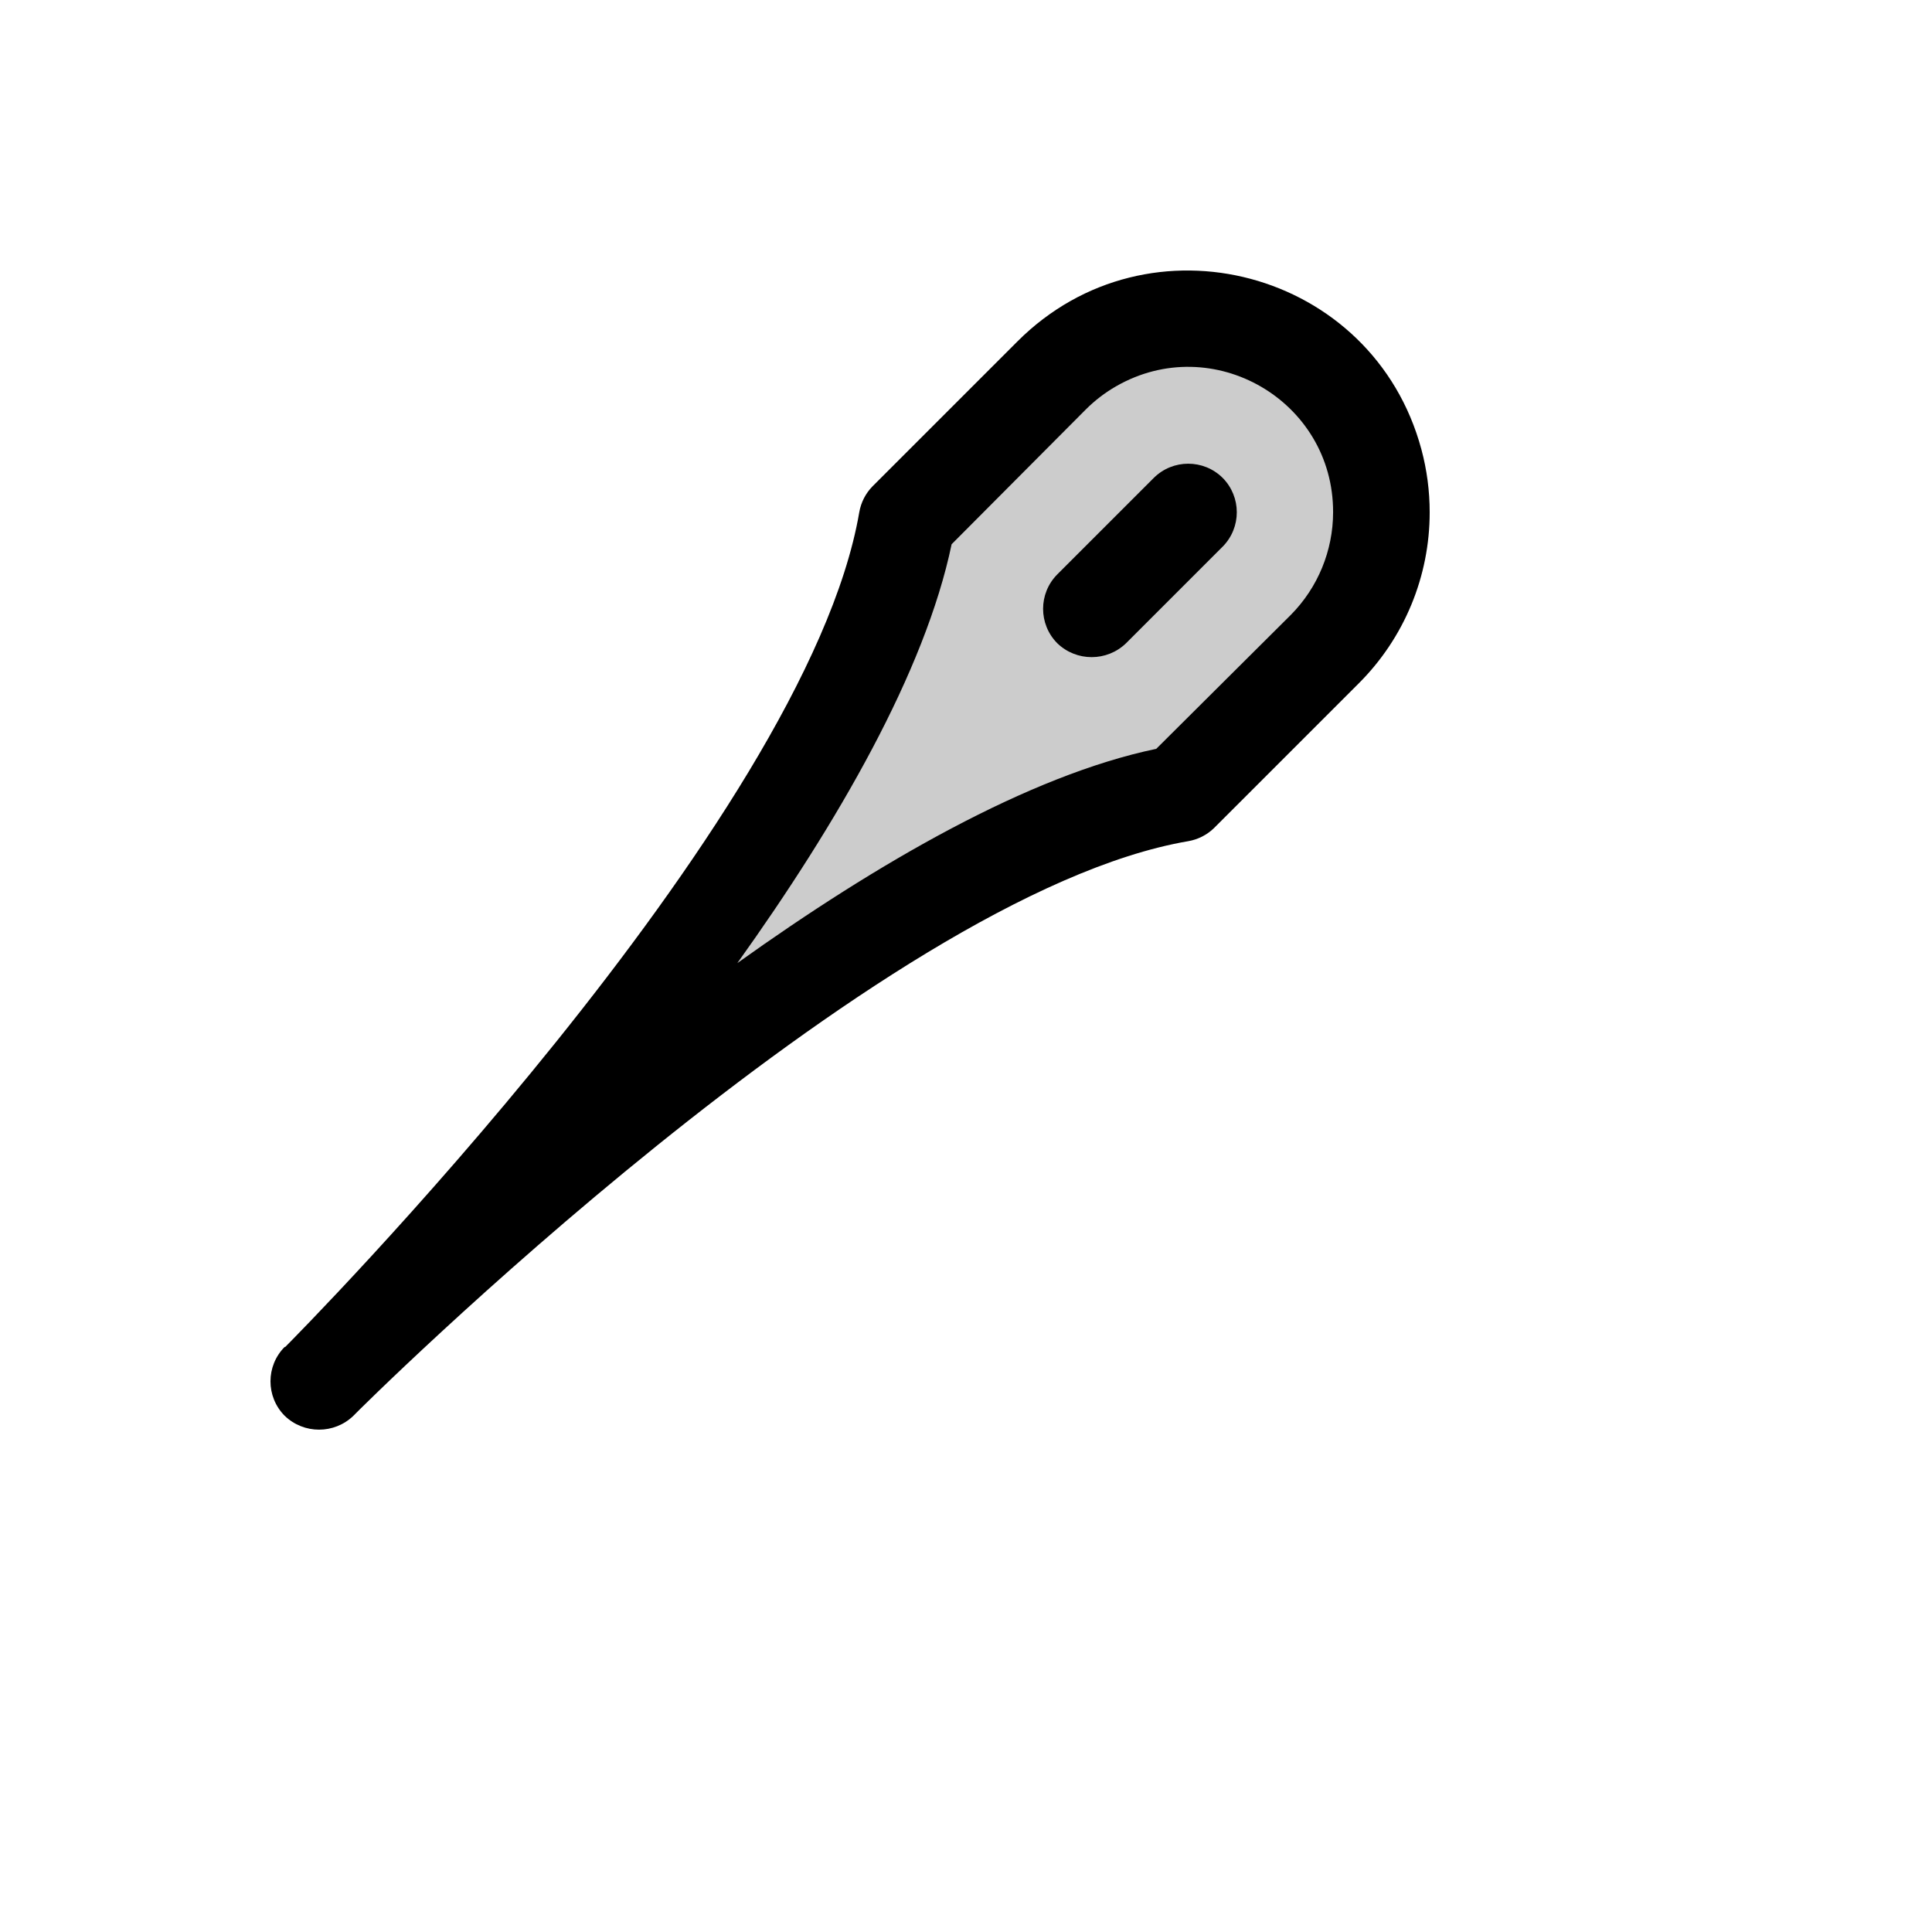
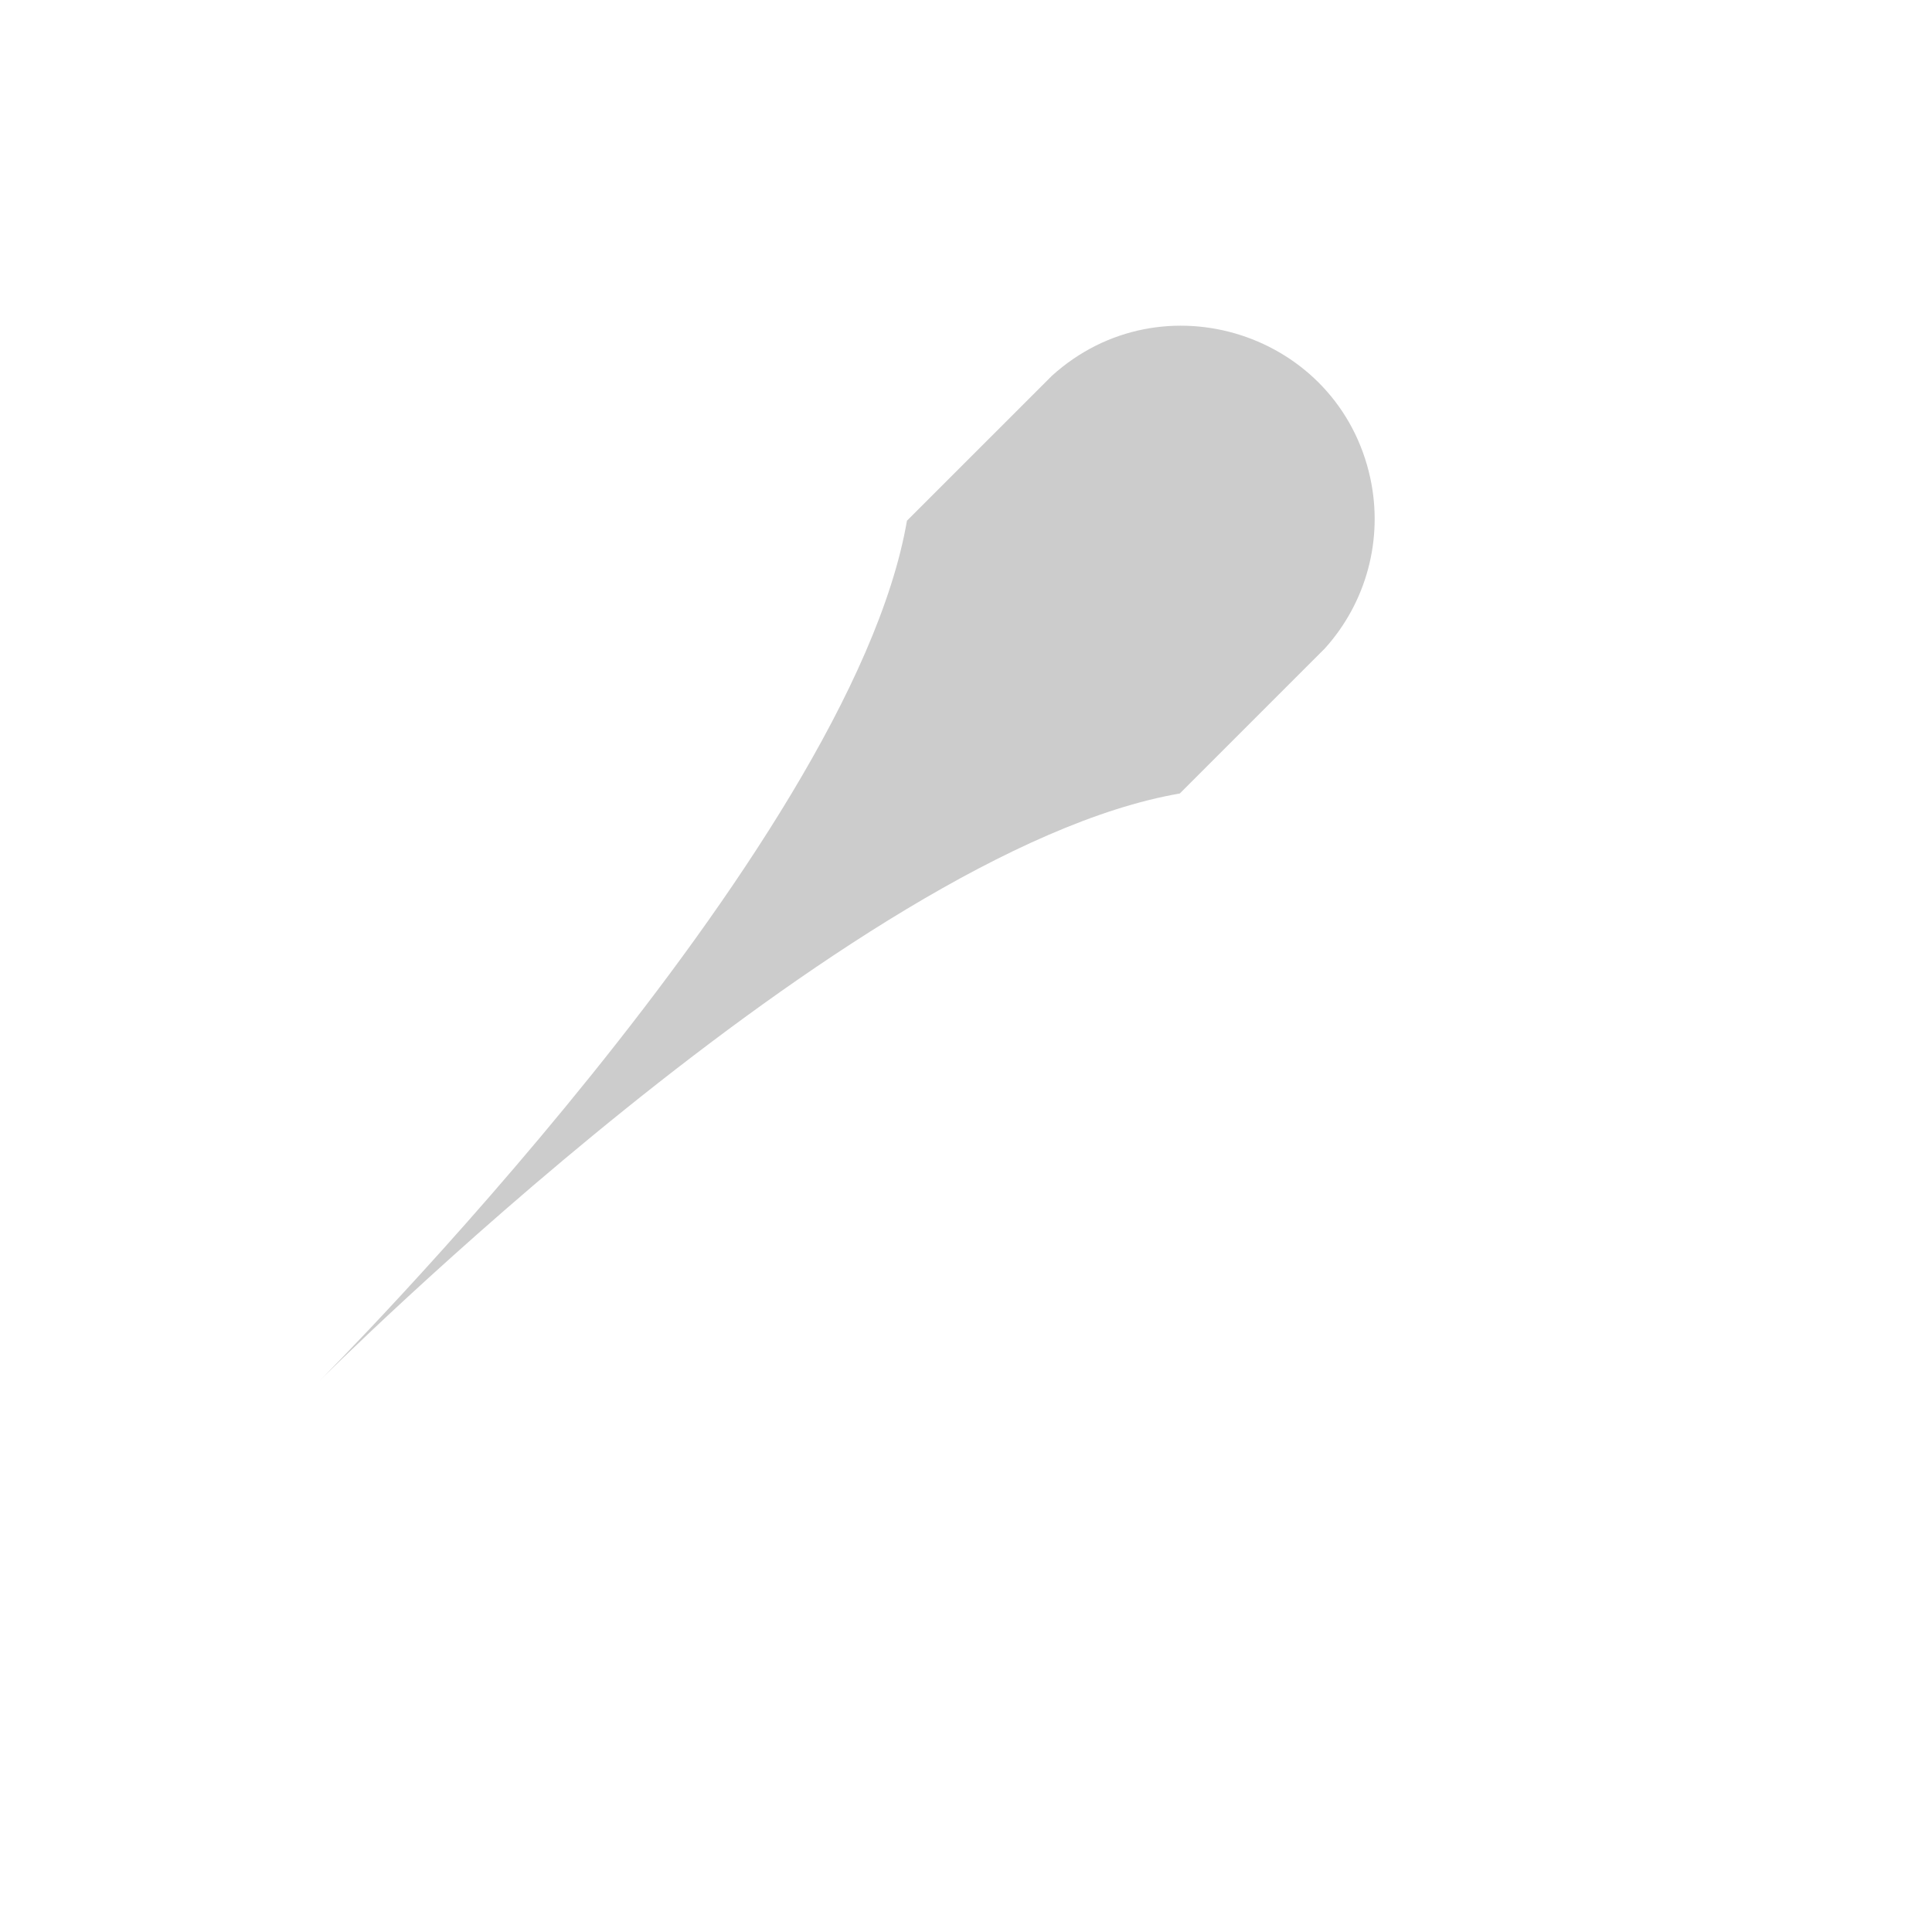
<svg xmlns="http://www.w3.org/2000/svg" version="1.1" width="100%" height="100%" id="svgWorkerArea" viewBox="-25 -25 625 625" style="background: white;">
  <defs id="defsdoc">
    <pattern id="patternBool" x="0" y="0" width="10" height="10" patternUnits="userSpaceOnUse" patternTransform="rotate(35)">
-       <circle cx="5" cy="5" r="4" style="stroke: none;fill: #ff000070;" />
-     </pattern>
+       </pattern>
  </defs>
  <g id="fileImp-292626478" class="cosito">
    <path id="pathImp-179537343" opacity="0.2" class="grouped" d="M403.524 184.839C403.524 184.839 356.659 231.697 356.659 231.697 250.044 250.05 78.209 421.862 78.209 421.862 78.209 421.862 250.044 250.05 268.399 143.448 268.399 143.448 315.263 96.59 315.263 96.59 350.908 64.296 408.15 82.695 418.298 129.708 422.547 149.392 417.046 169.917 403.524 184.839 403.524 184.839 403.524 184.839 403.524 184.839" />
-     <path id="pathImp-709078122" class="grouped" d="M370.523 129.586C376.629 135.749 376.629 145.68 370.523 151.843 370.523 151.843 339.281 183.082 339.281 183.082 333.074 189.083 323.227 189.083 317.02 183.082 310.915 176.918 310.915 166.988 317.02 160.824 317.02 160.824 348.263 129.586 348.263 129.586 354.427 123.481 364.359 123.481 370.523 129.586 370.523 129.586 370.523 129.586 370.523 129.586M437.5 140.714C437.516 161.433 429.298 181.309 414.654 195.968 414.654 195.968 367.79 242.826 367.79 242.826 365.493 245.078 362.564 246.576 359.393 247.121 258.831 264.302 90.901 431.234 89.339 432.991 89.339 432.991 89.339 432.991 89.339 432.991 83.133 438.992 73.285 438.992 67.079 432.991 60.974 426.828 60.974 416.897 67.079 410.734 67.079 410.734 67.274 410.734 67.274 410.734 70.398 407.61 235.789 240.873 252.973 140.714 253.518 137.544 255.016 134.615 257.269 132.319 257.269 132.319 304.133 85.461 304.133 85.461 346.625 42.927 419.233 62.336 434.827 120.398 436.607 127.023 437.505 133.854 437.5 140.714 437.5 140.714 437.5 140.714 437.5 140.714M406.257 140.714C406.346 104.643 367.348 82.003 336.061 99.961 332.452 102.033 329.135 104.576 326.198 107.523 326.198 107.523 282.849 151.062 282.849 151.062 274.257 192.258 245.943 241.264 213.529 286.56 258.831 254.15 307.843 225.84 349.044 217.249 349.044 217.249 392.589 173.905 392.589 173.905 401.334 165.07 406.245 153.145 406.257 140.714 406.257 140.714 406.257 140.714 406.257 140.714" />
  </g>
</svg>